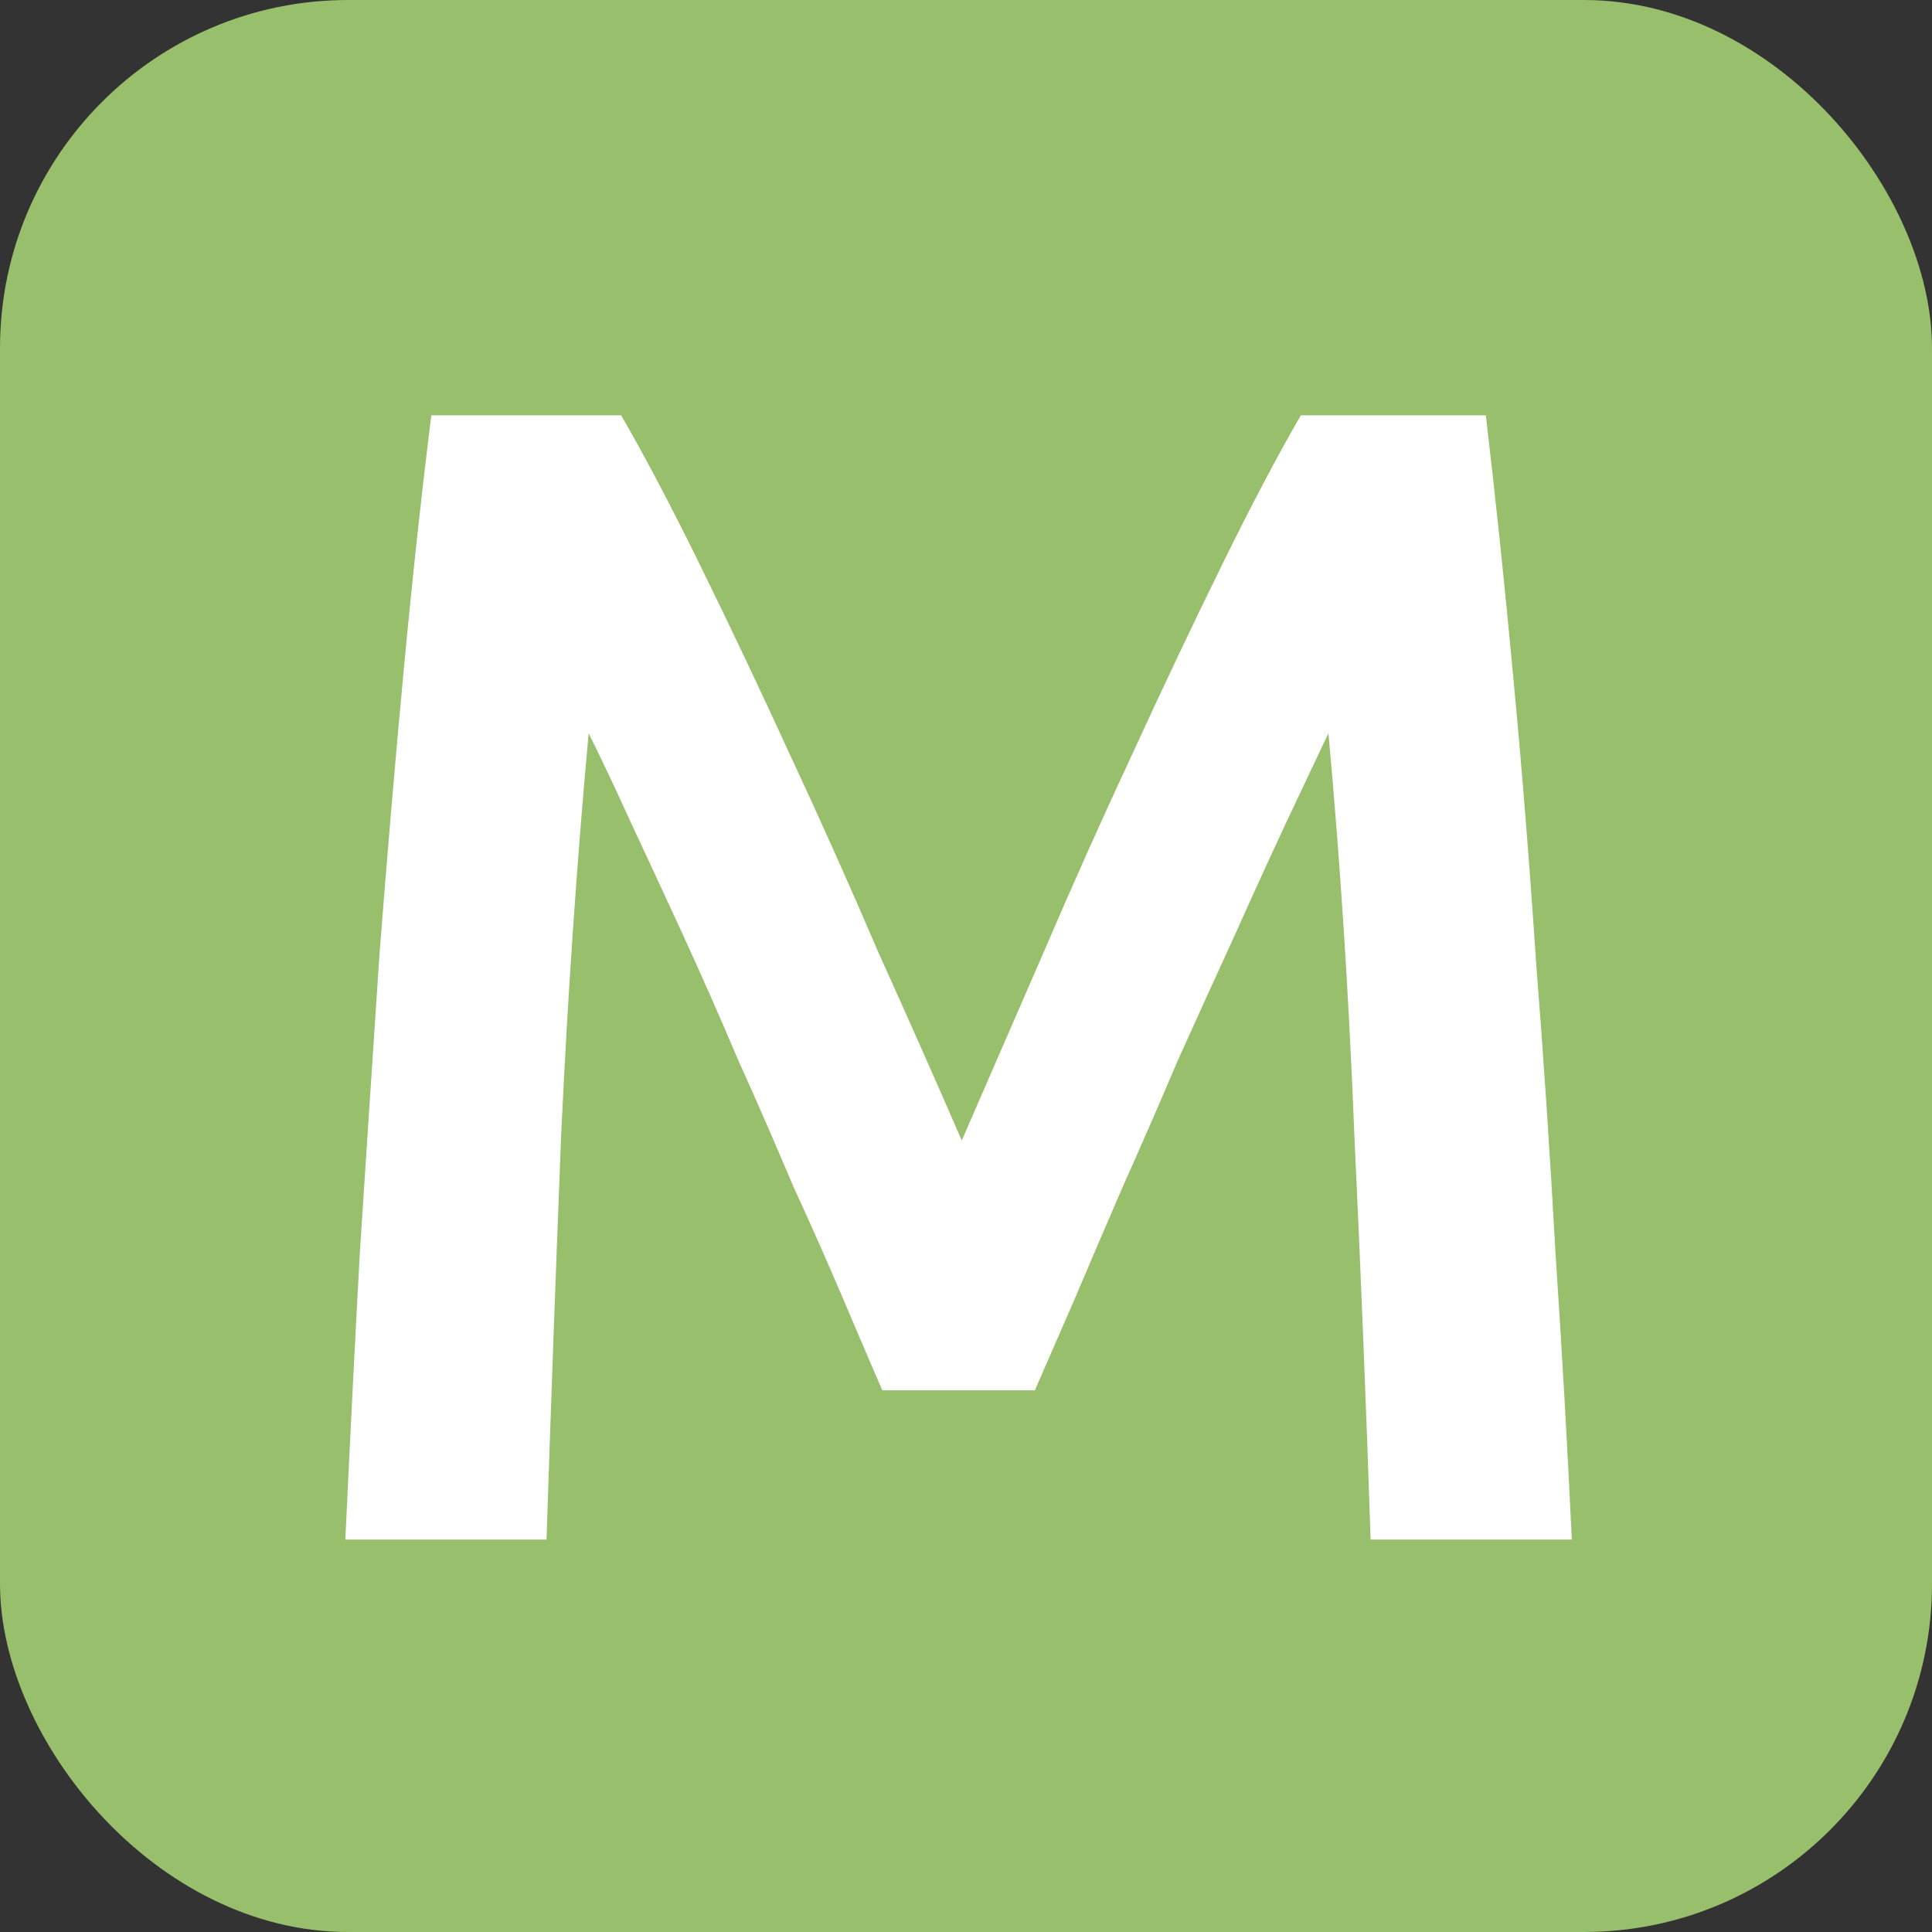
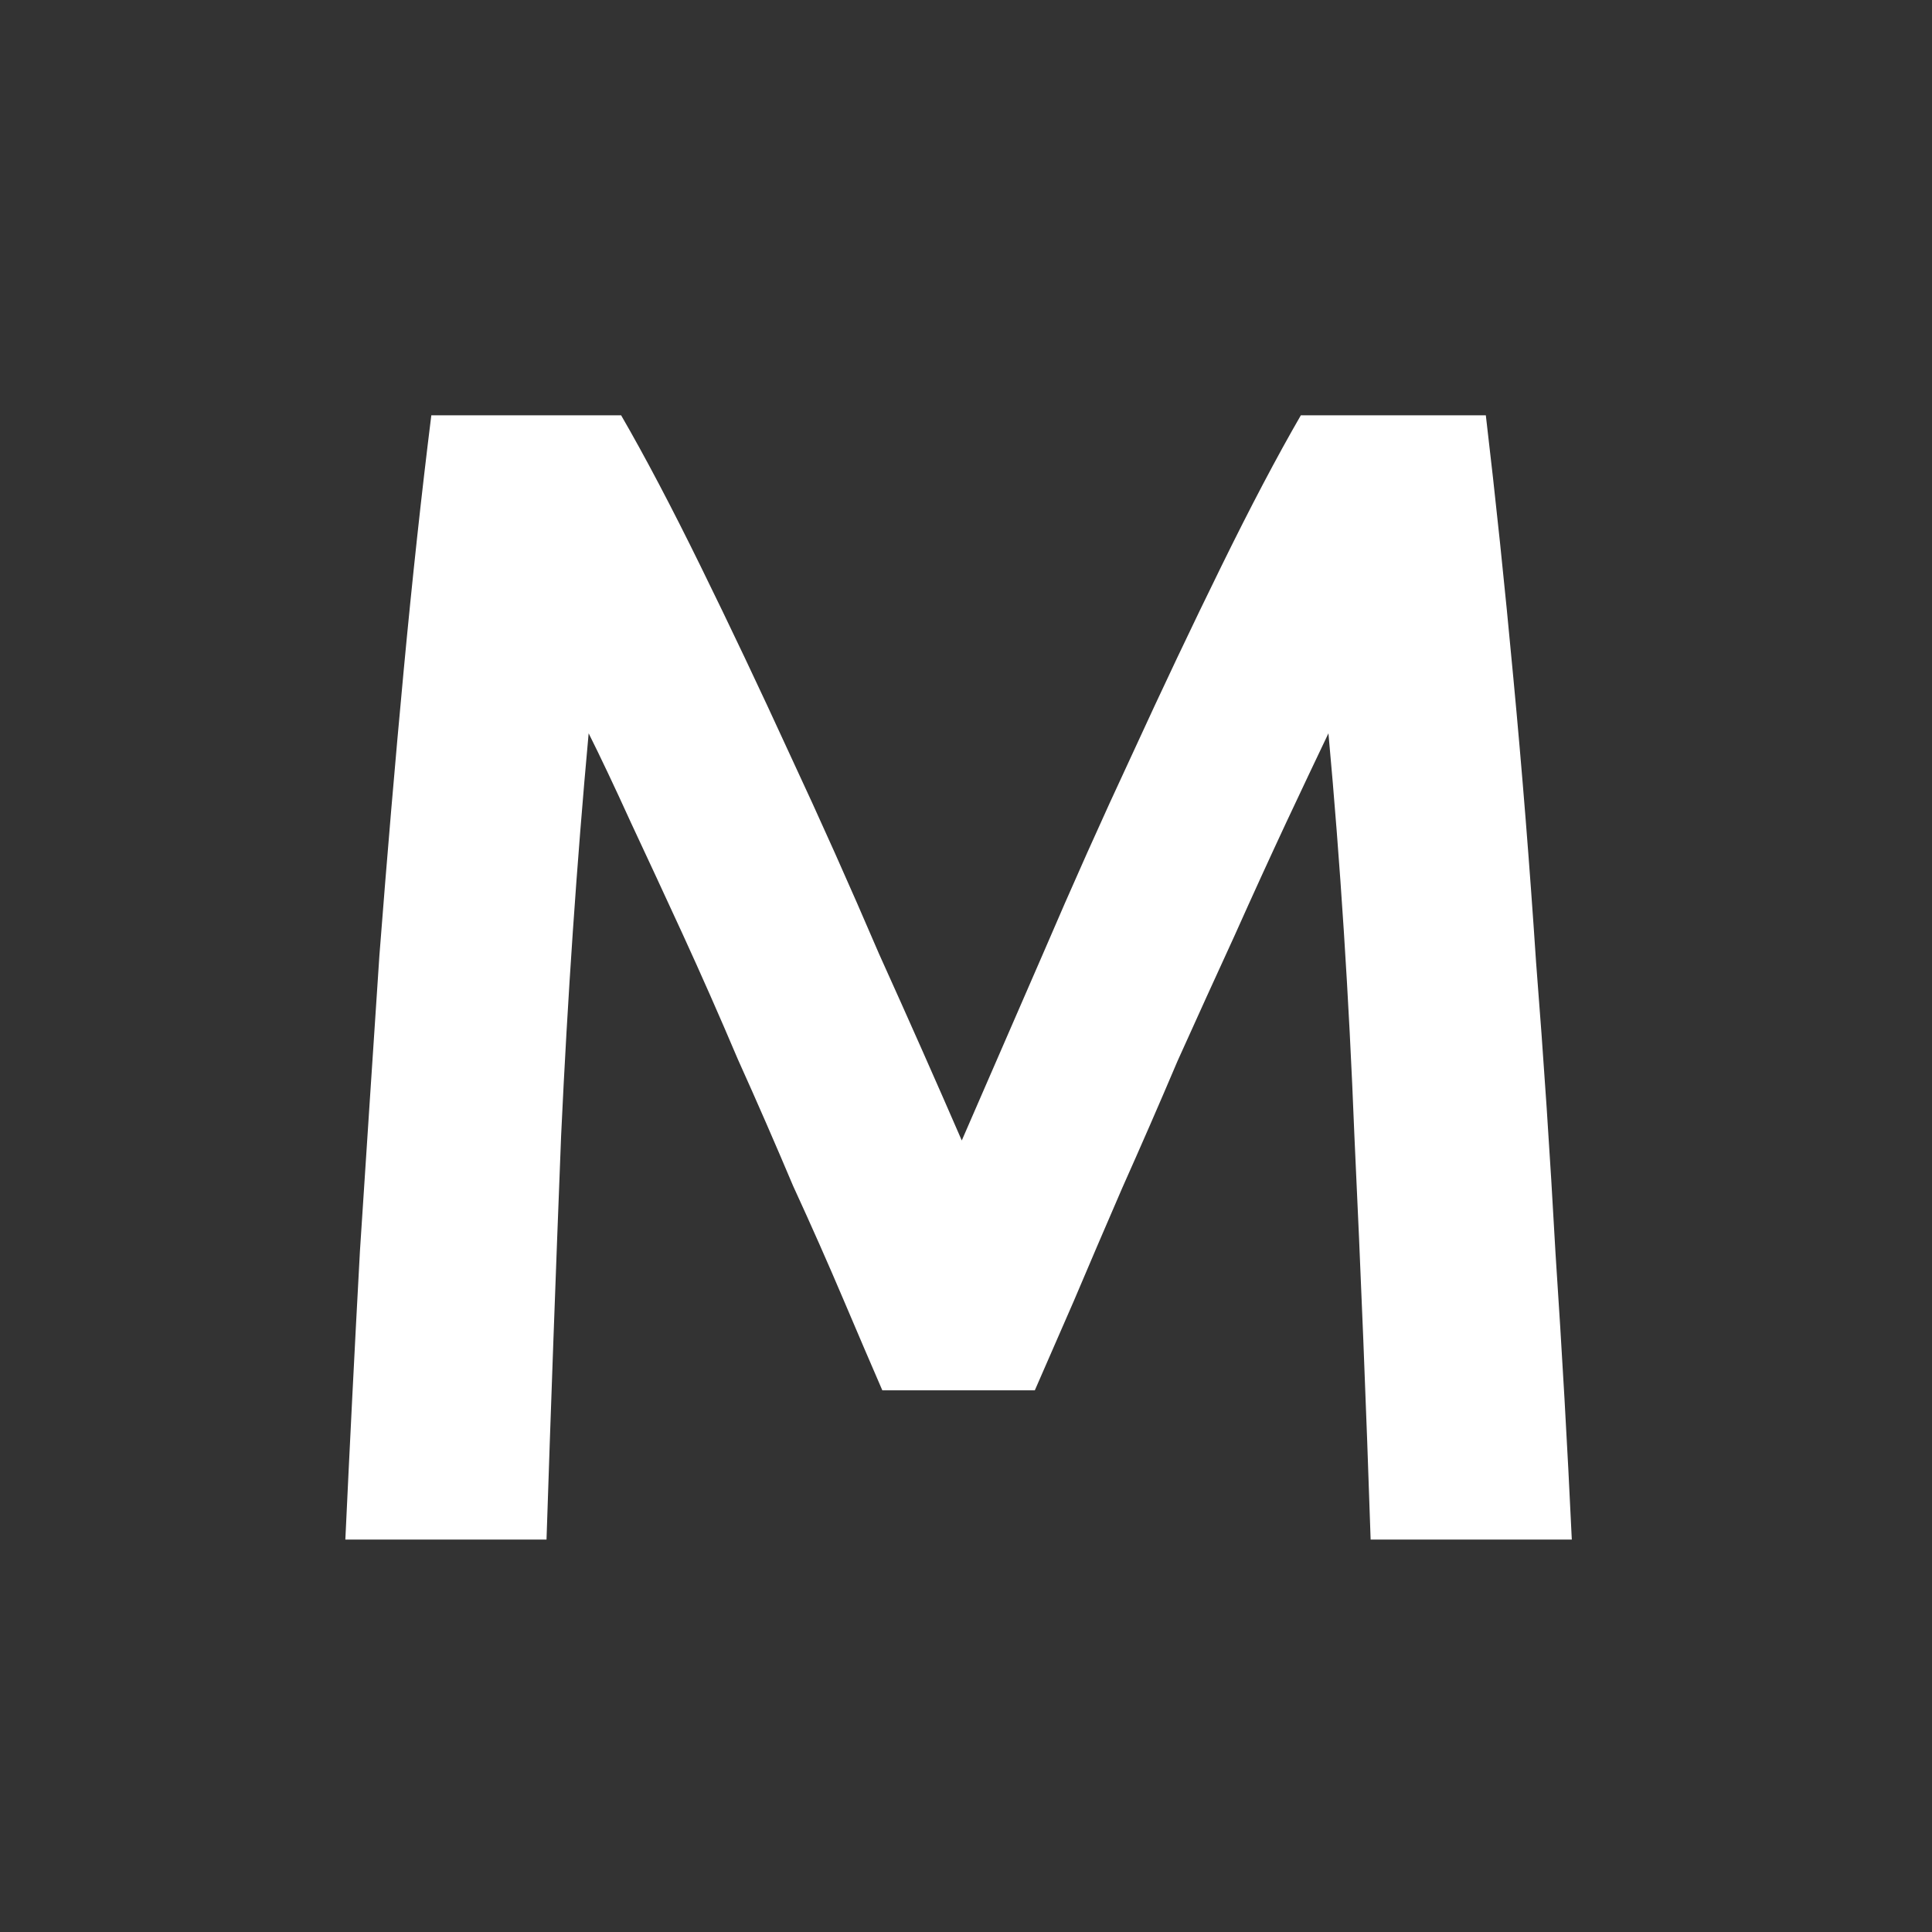
<svg xmlns="http://www.w3.org/2000/svg" width="32" height="32" viewBox="0 0 32 32" fill="none">
  <rect x="0" y="0" width="32" height="32" fill="#333333" stroke="none" />
  <g clip-path="url(#clip0_9652_523)">
-     <rect width="32" height="32" rx="5.766" fill="#98BF6C" />
    <path d="M10.288 6.879C10.682 7.56 11.121 8.393 11.604 9.378C12.088 10.363 12.581 11.402 13.082 12.495C13.584 13.57 14.076 14.671 14.56 15.8C15.062 16.911 15.518 17.941 15.93 18.89C16.343 17.941 16.79 16.911 17.274 15.8C17.758 14.671 18.25 13.57 18.752 12.495C19.253 11.402 19.746 10.363 20.23 9.378C20.713 8.393 21.152 7.56 21.546 6.879H24.61C24.771 8.241 24.923 9.691 25.066 11.232C25.21 12.755 25.335 14.322 25.442 15.934C25.568 17.529 25.675 19.141 25.765 20.771C25.872 22.383 25.962 23.959 26.034 25.5H22.702C22.63 23.332 22.541 21.102 22.433 18.809C22.343 16.517 22.2 14.295 22.003 12.146C21.806 12.558 21.573 13.05 21.304 13.623C21.036 14.197 20.749 14.824 20.445 15.504C20.14 16.167 19.827 16.857 19.504 17.573C19.2 18.29 18.895 18.988 18.591 19.669C18.304 20.332 18.035 20.959 17.785 21.55C17.534 22.123 17.319 22.616 17.14 23.028H14.614C14.435 22.616 14.22 22.114 13.969 21.523C13.718 20.932 13.441 20.305 13.136 19.642C12.849 18.962 12.545 18.263 12.222 17.547C11.918 16.83 11.613 16.14 11.309 15.477C11.004 14.815 10.718 14.197 10.449 13.623C10.18 13.032 9.947 12.54 9.75 12.146C9.553 14.295 9.401 16.517 9.294 18.809C9.204 21.102 9.123 23.332 9.052 25.5H5.72C5.792 23.959 5.872 22.365 5.962 20.717C6.069 19.069 6.177 17.439 6.284 15.827C6.41 14.197 6.544 12.62 6.687 11.098C6.83 9.575 6.983 8.169 7.144 6.879H10.288Z" fill="white" />
  </g>
  <defs>
    <clipPath id="clip0_9652_523">
      <rect width="32" height="32" fill="white" />
    </clipPath>
  </defs>
</svg>